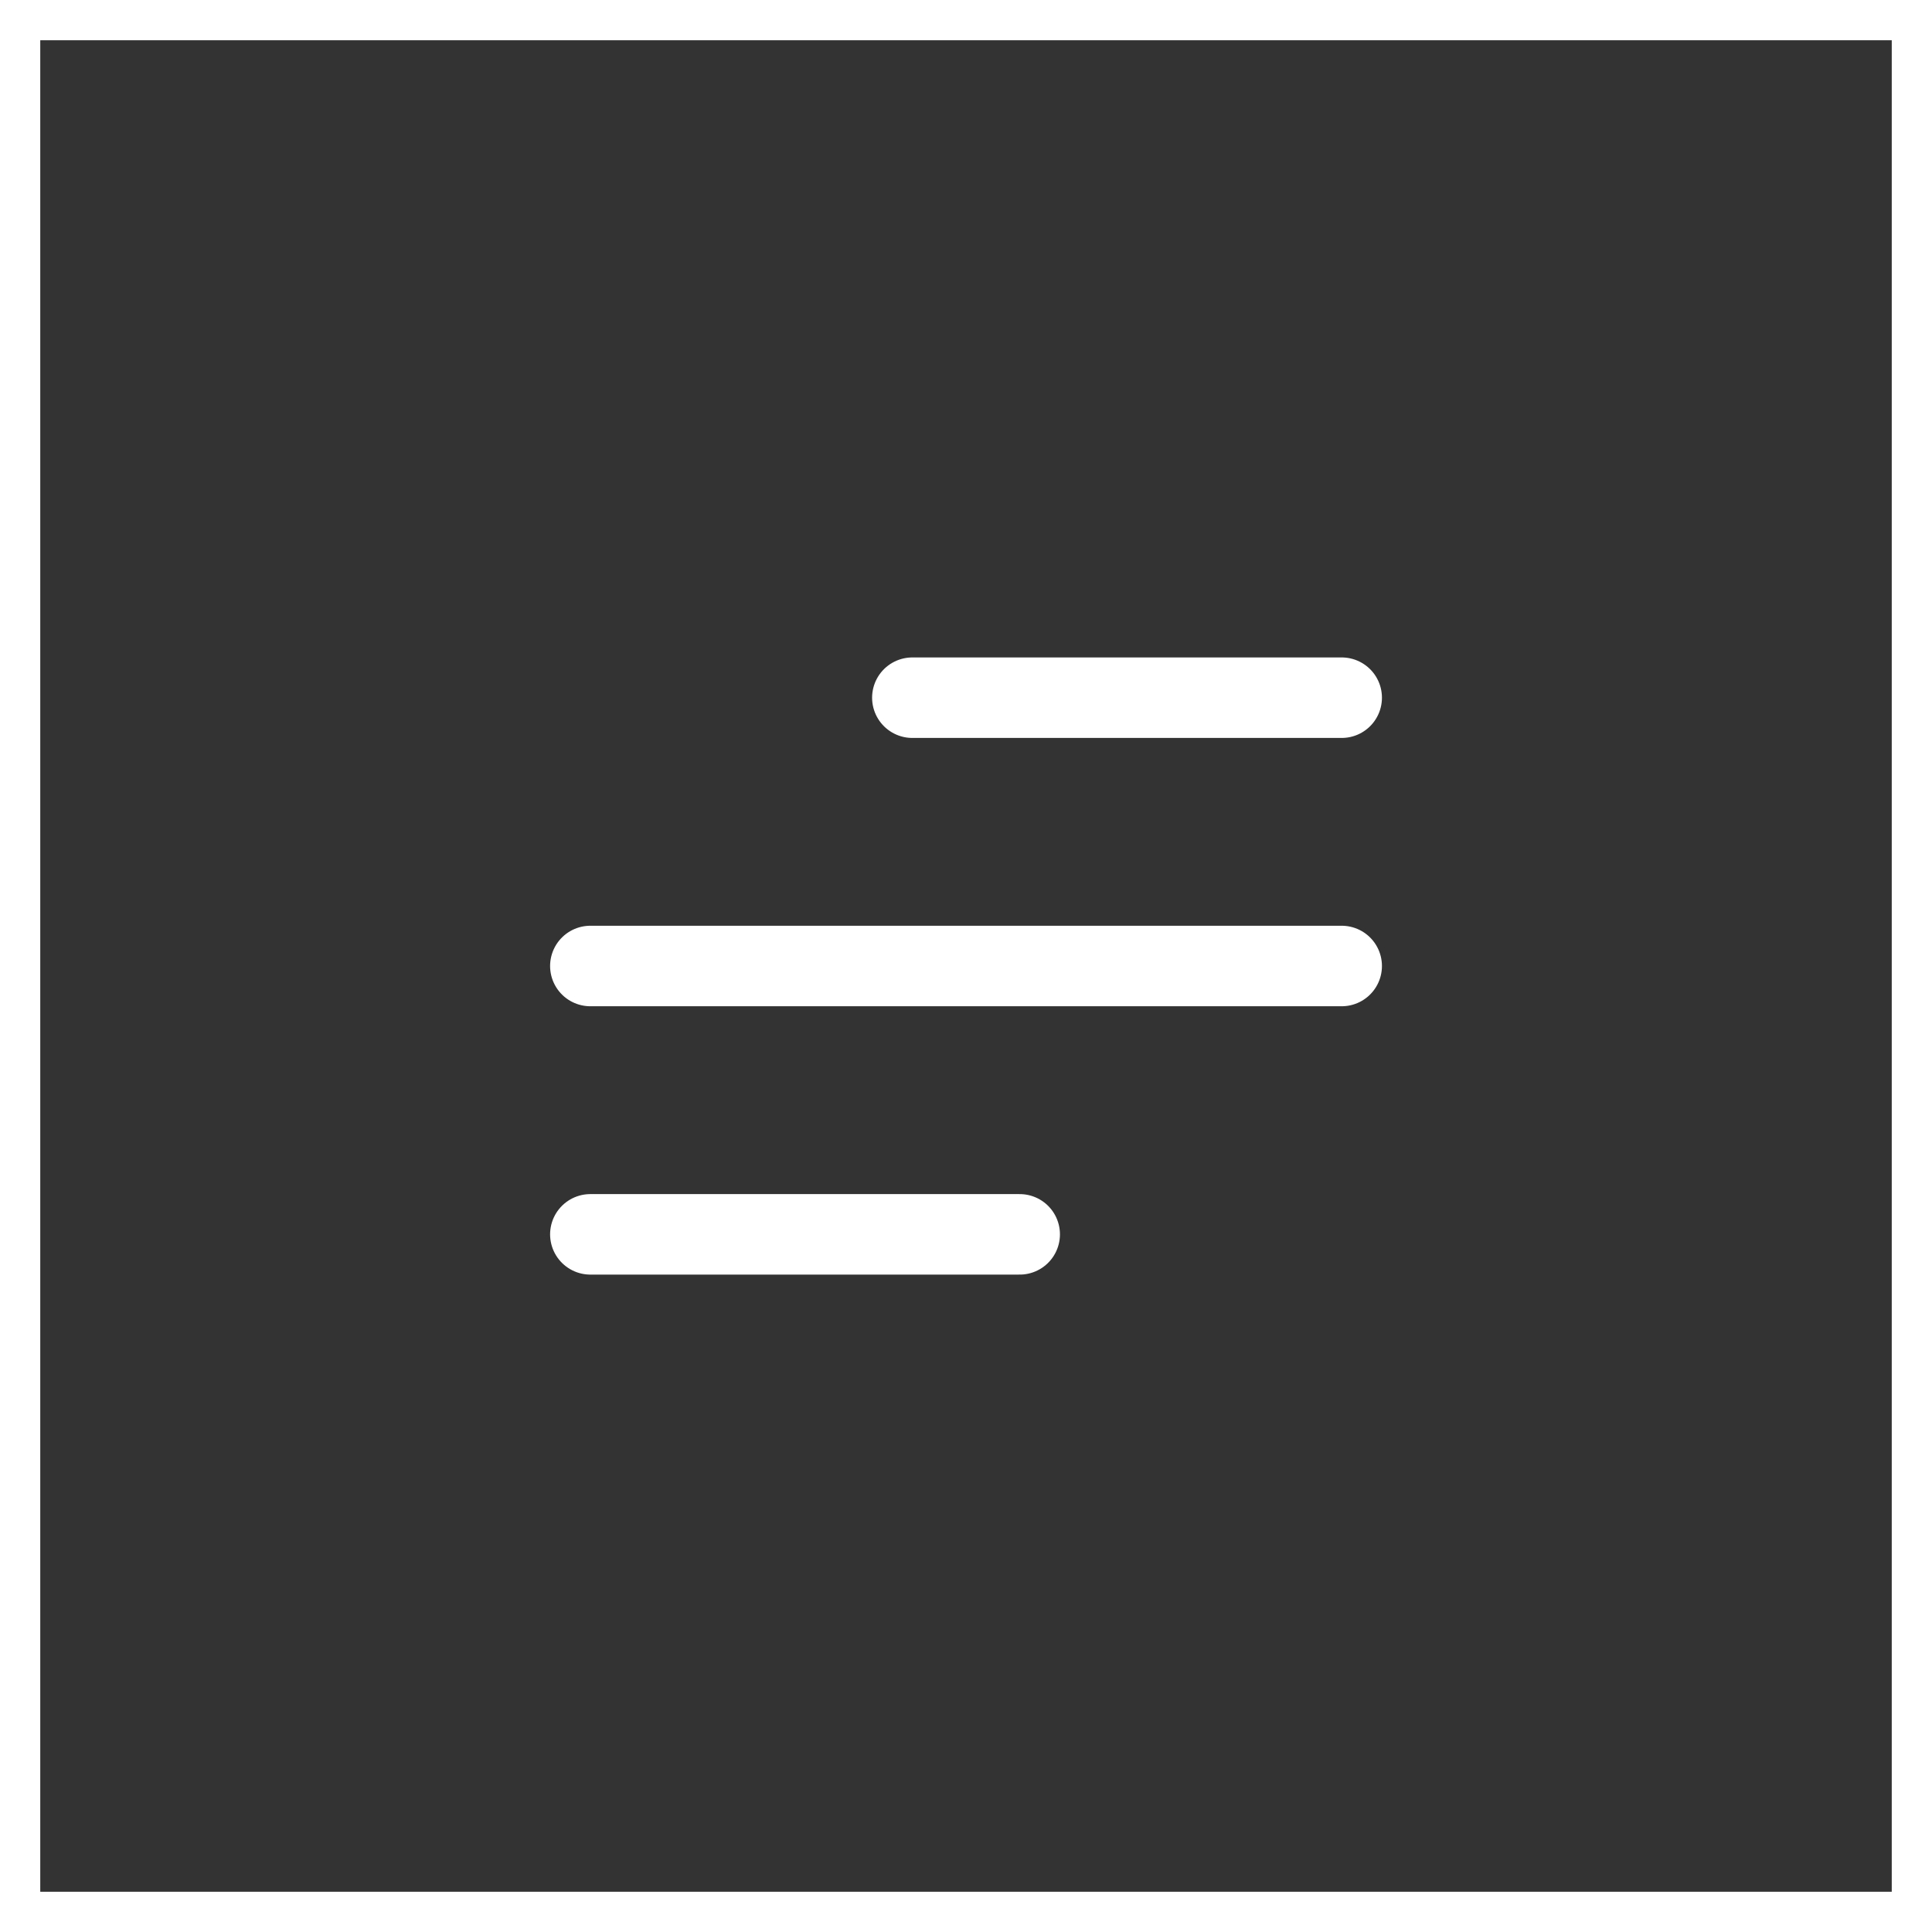
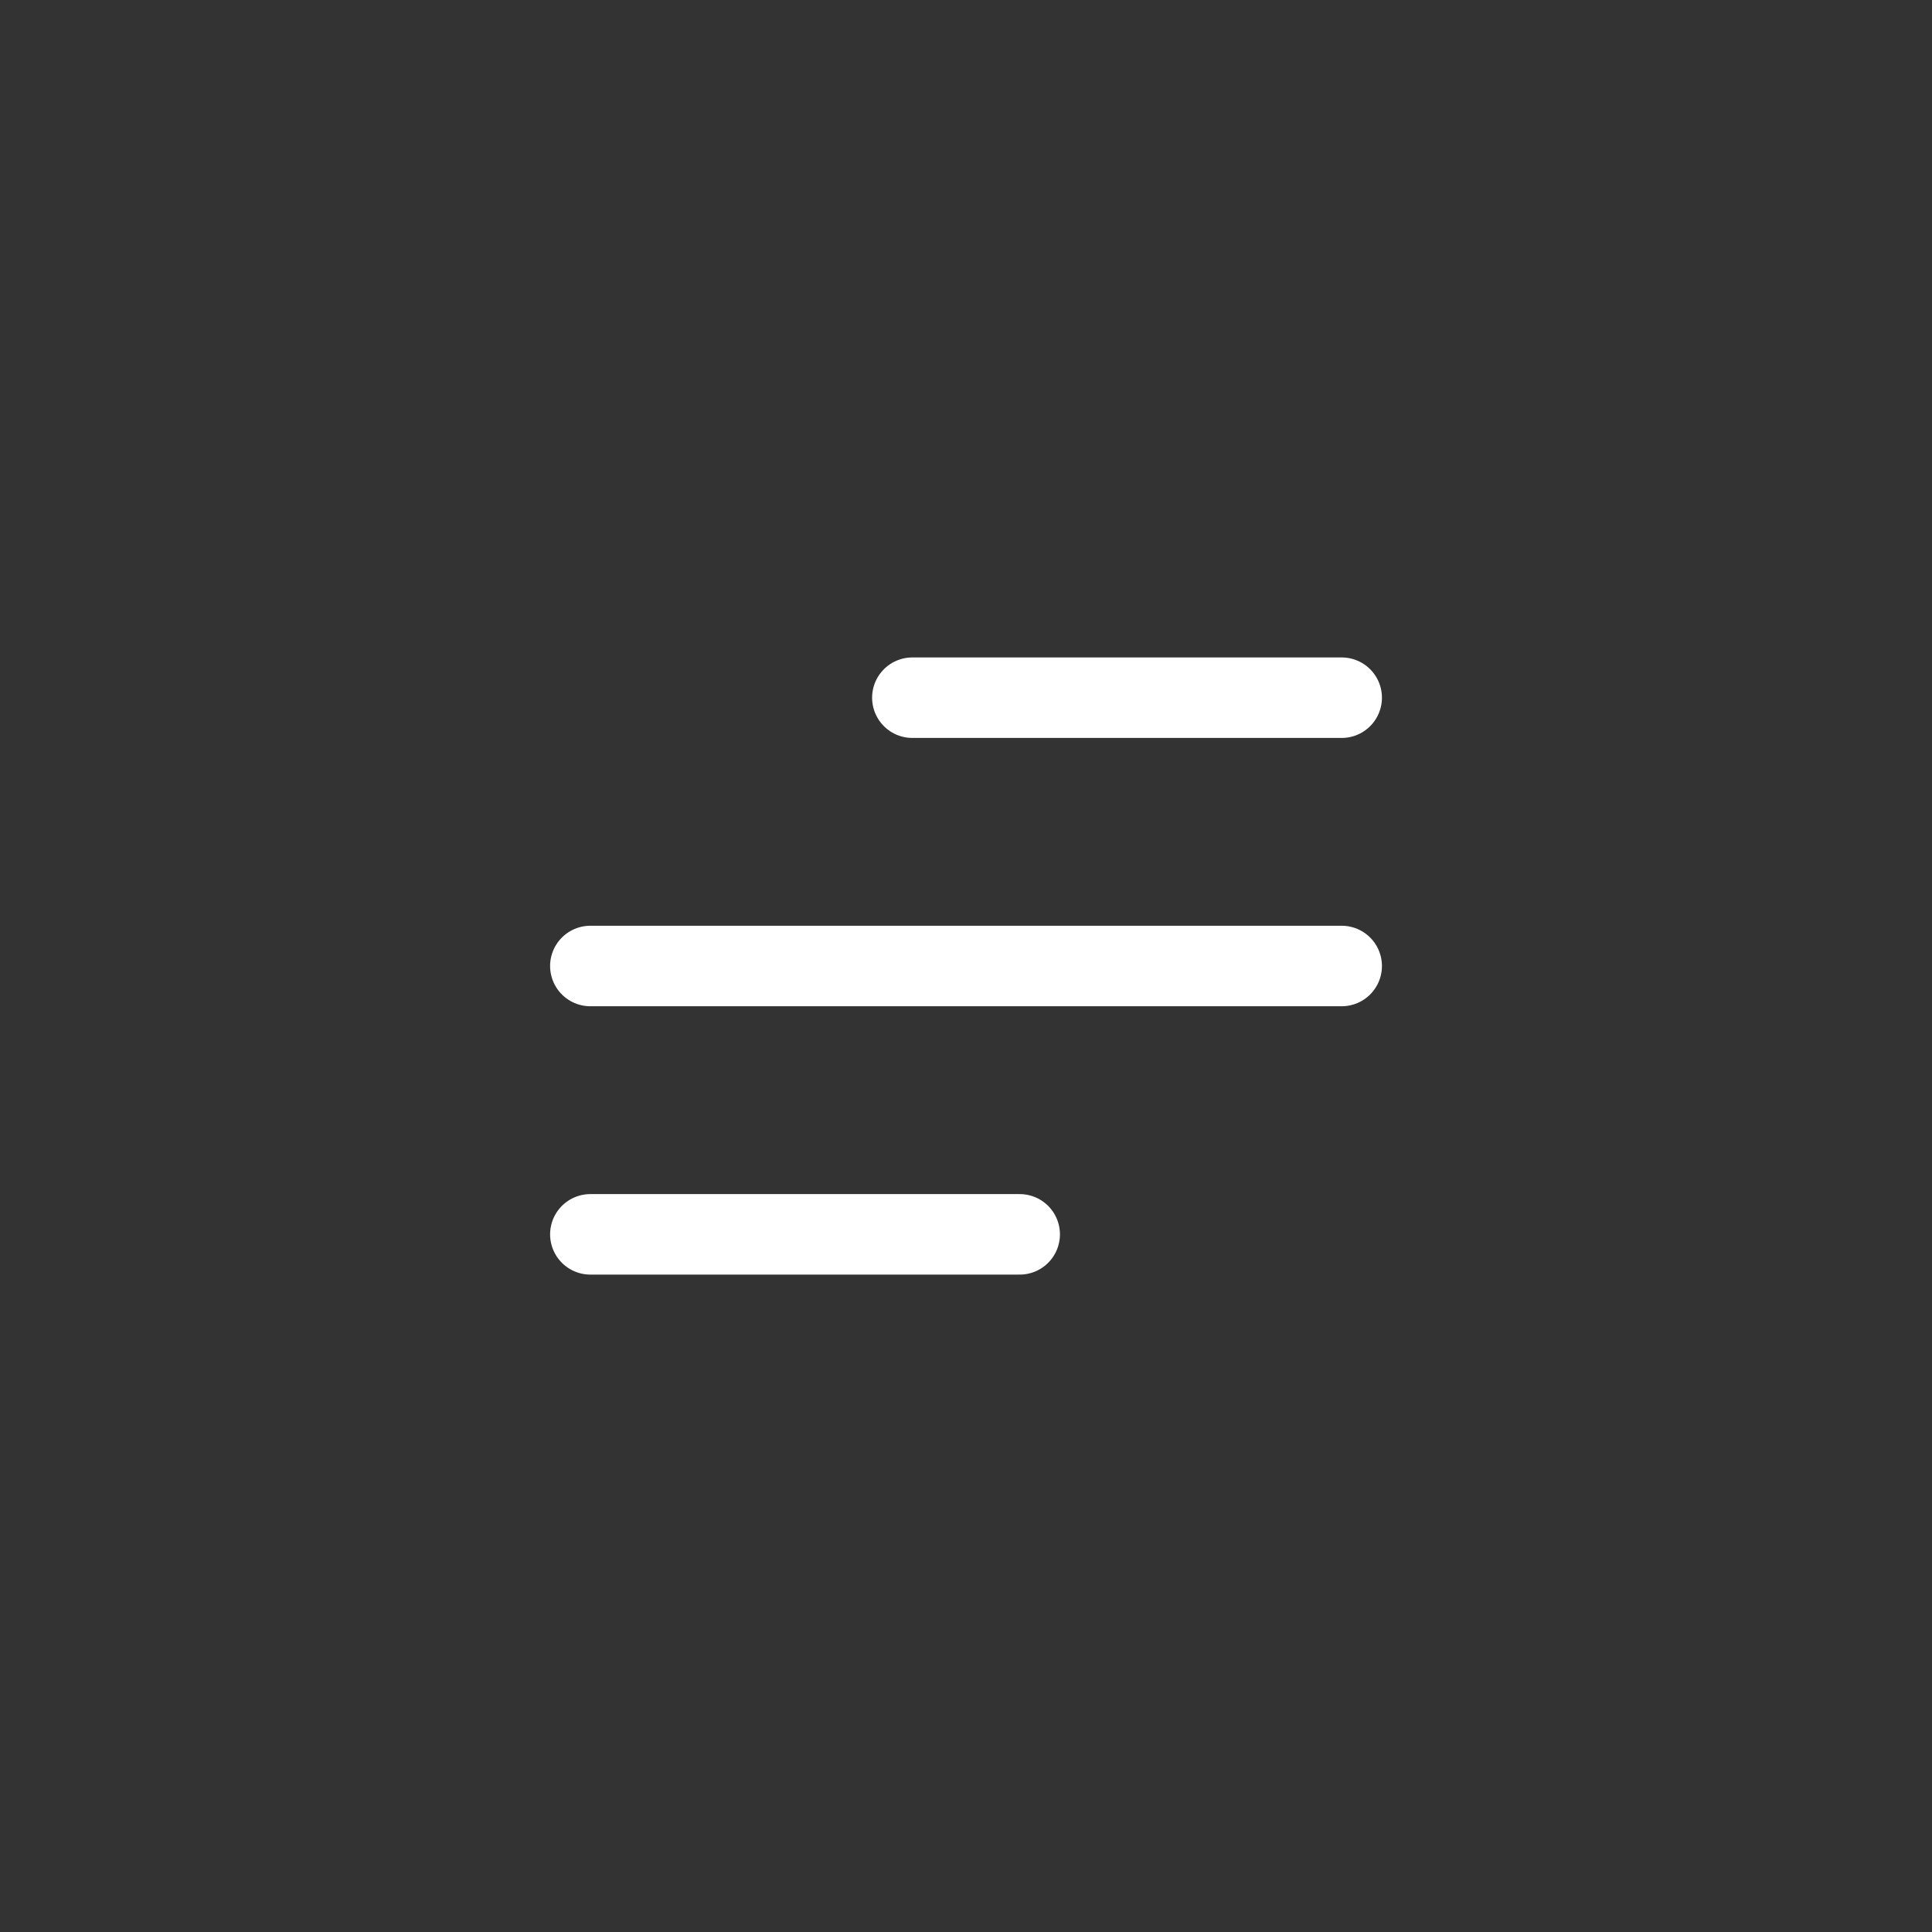
<svg xmlns="http://www.w3.org/2000/svg" width="48" height="48" viewBox="0 0 48 48" fill="none">
  <rect x="0" y="0" width="48" height="48" fill="#333333" stroke="none" />
-   <rect x="0.5" y="0.5" width="47" height="47" stroke="white" />
  <path d="M14.667 30.667H25.334M14.667 24H33.334M22.667 17.334H33.334" stroke="white" stroke-width="2" stroke-linecap="round" stroke-linejoin="round" />
</svg>